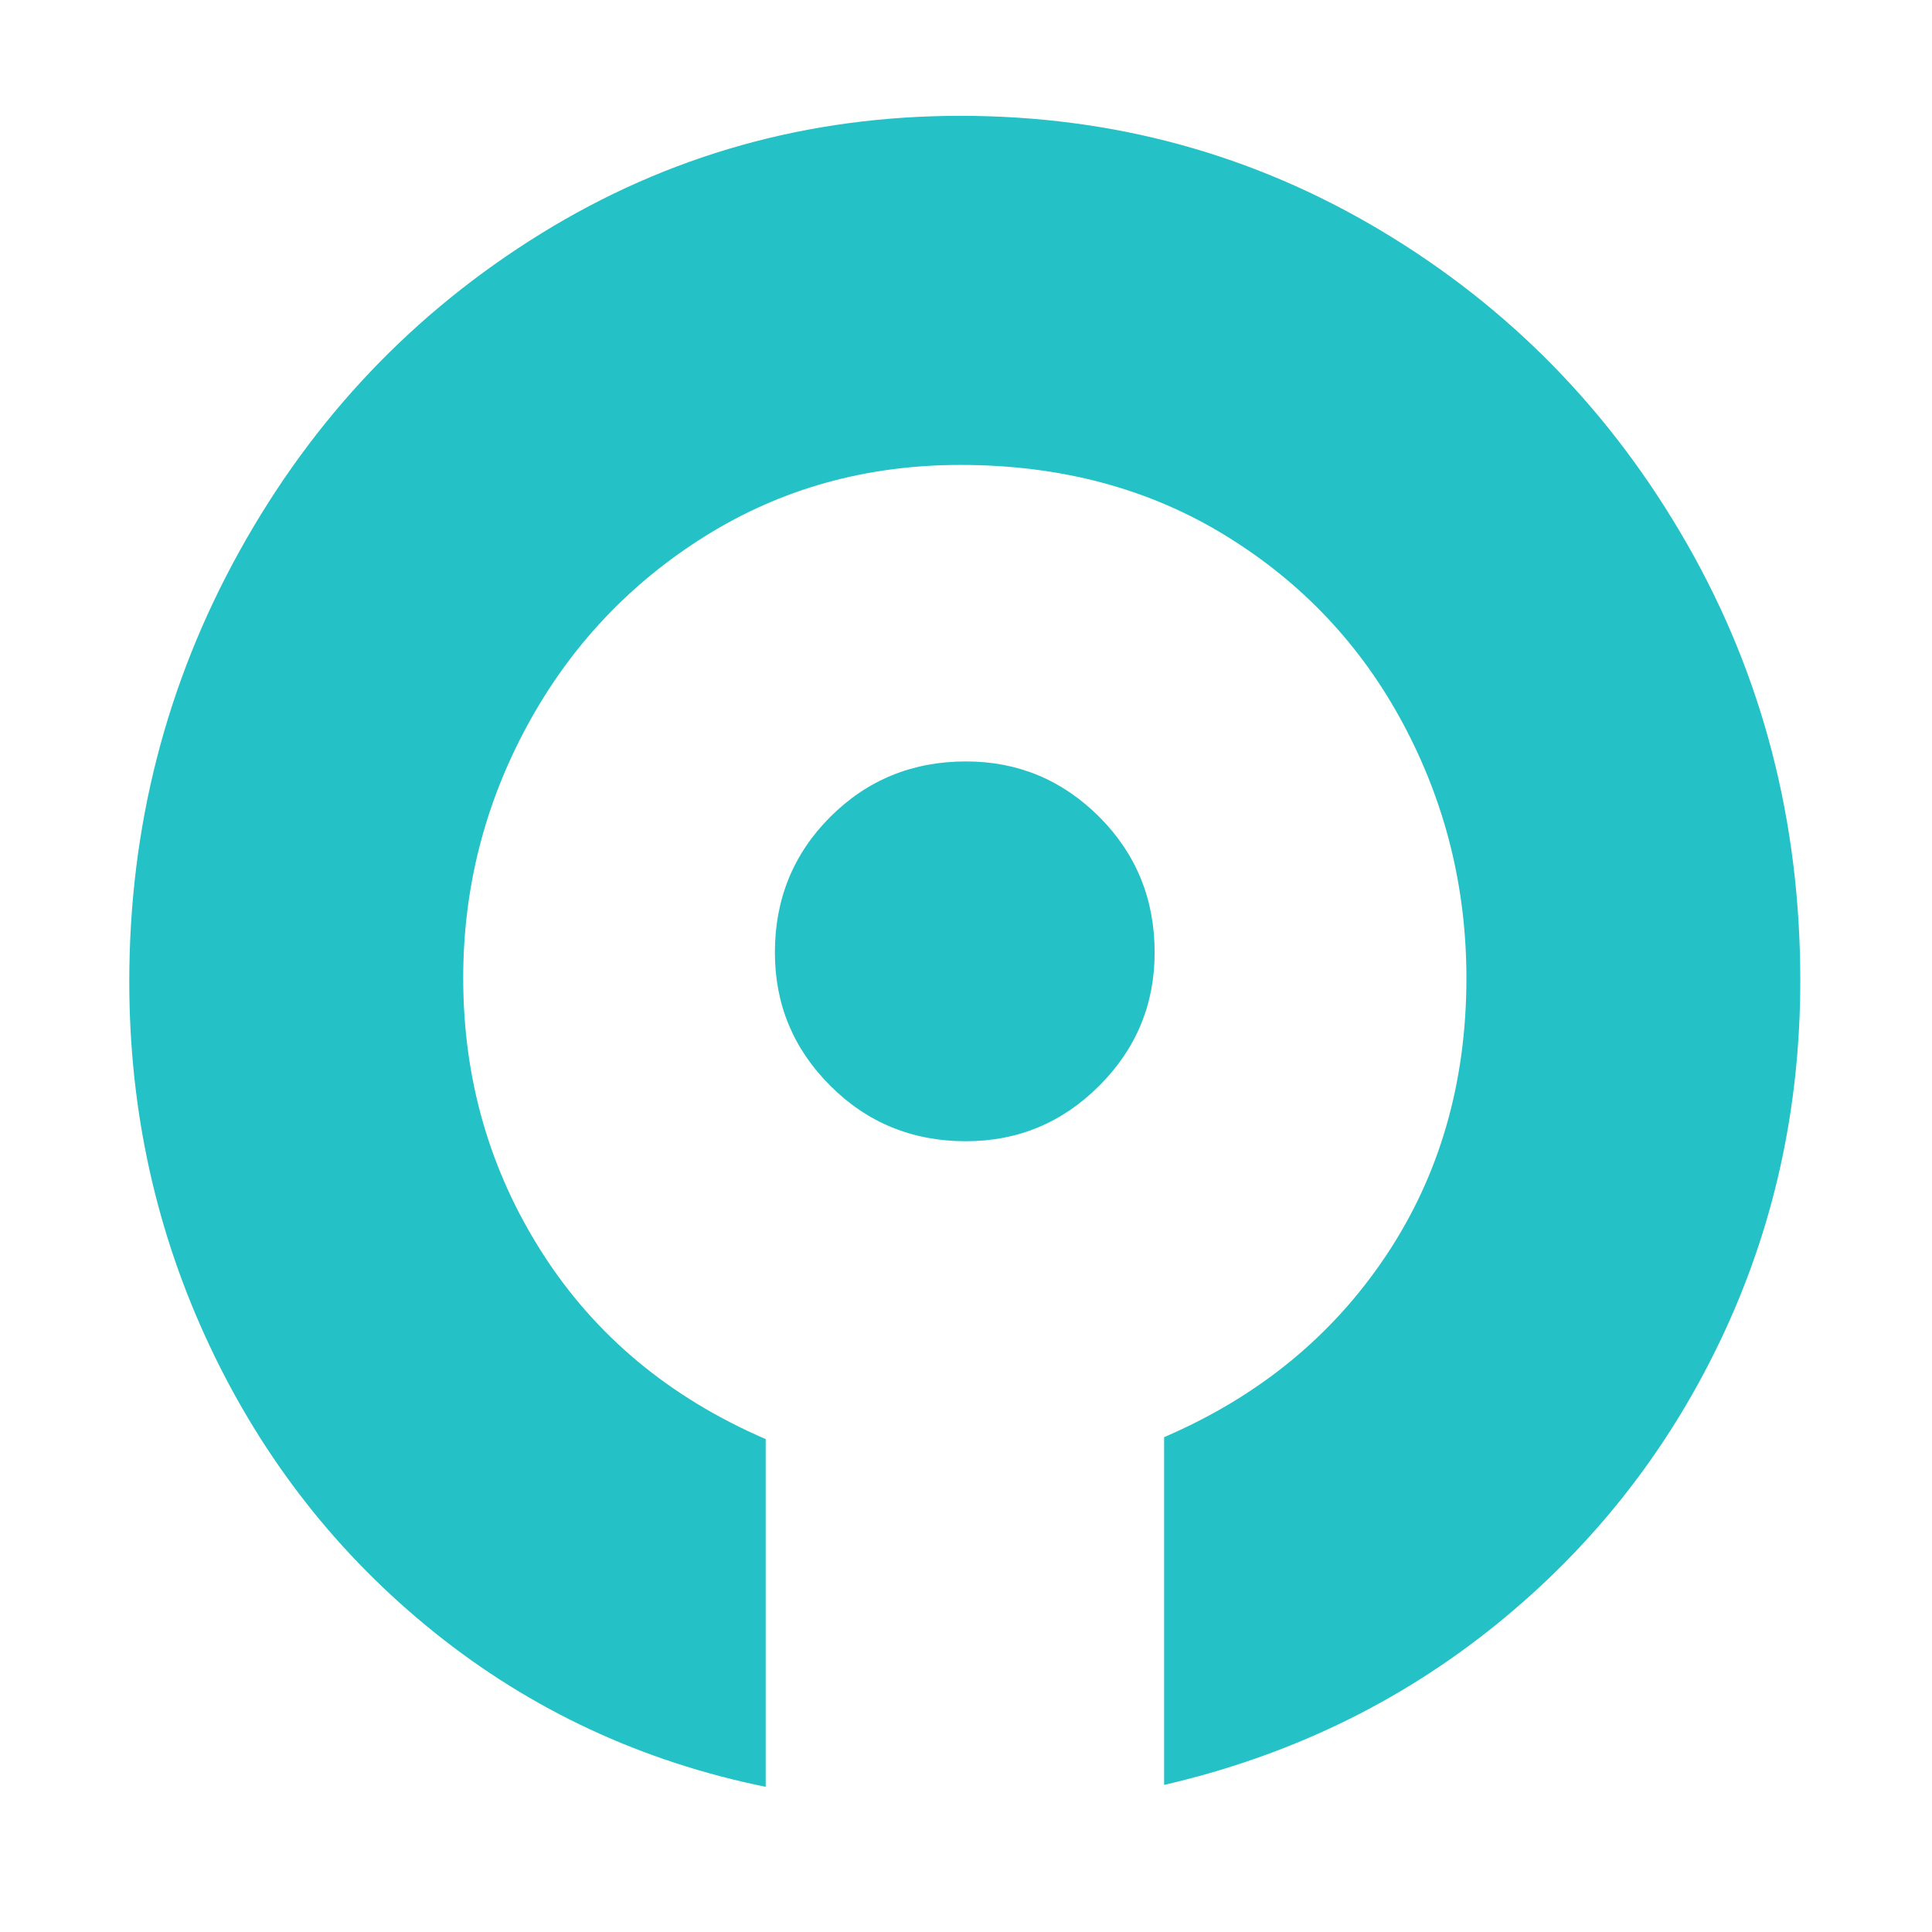
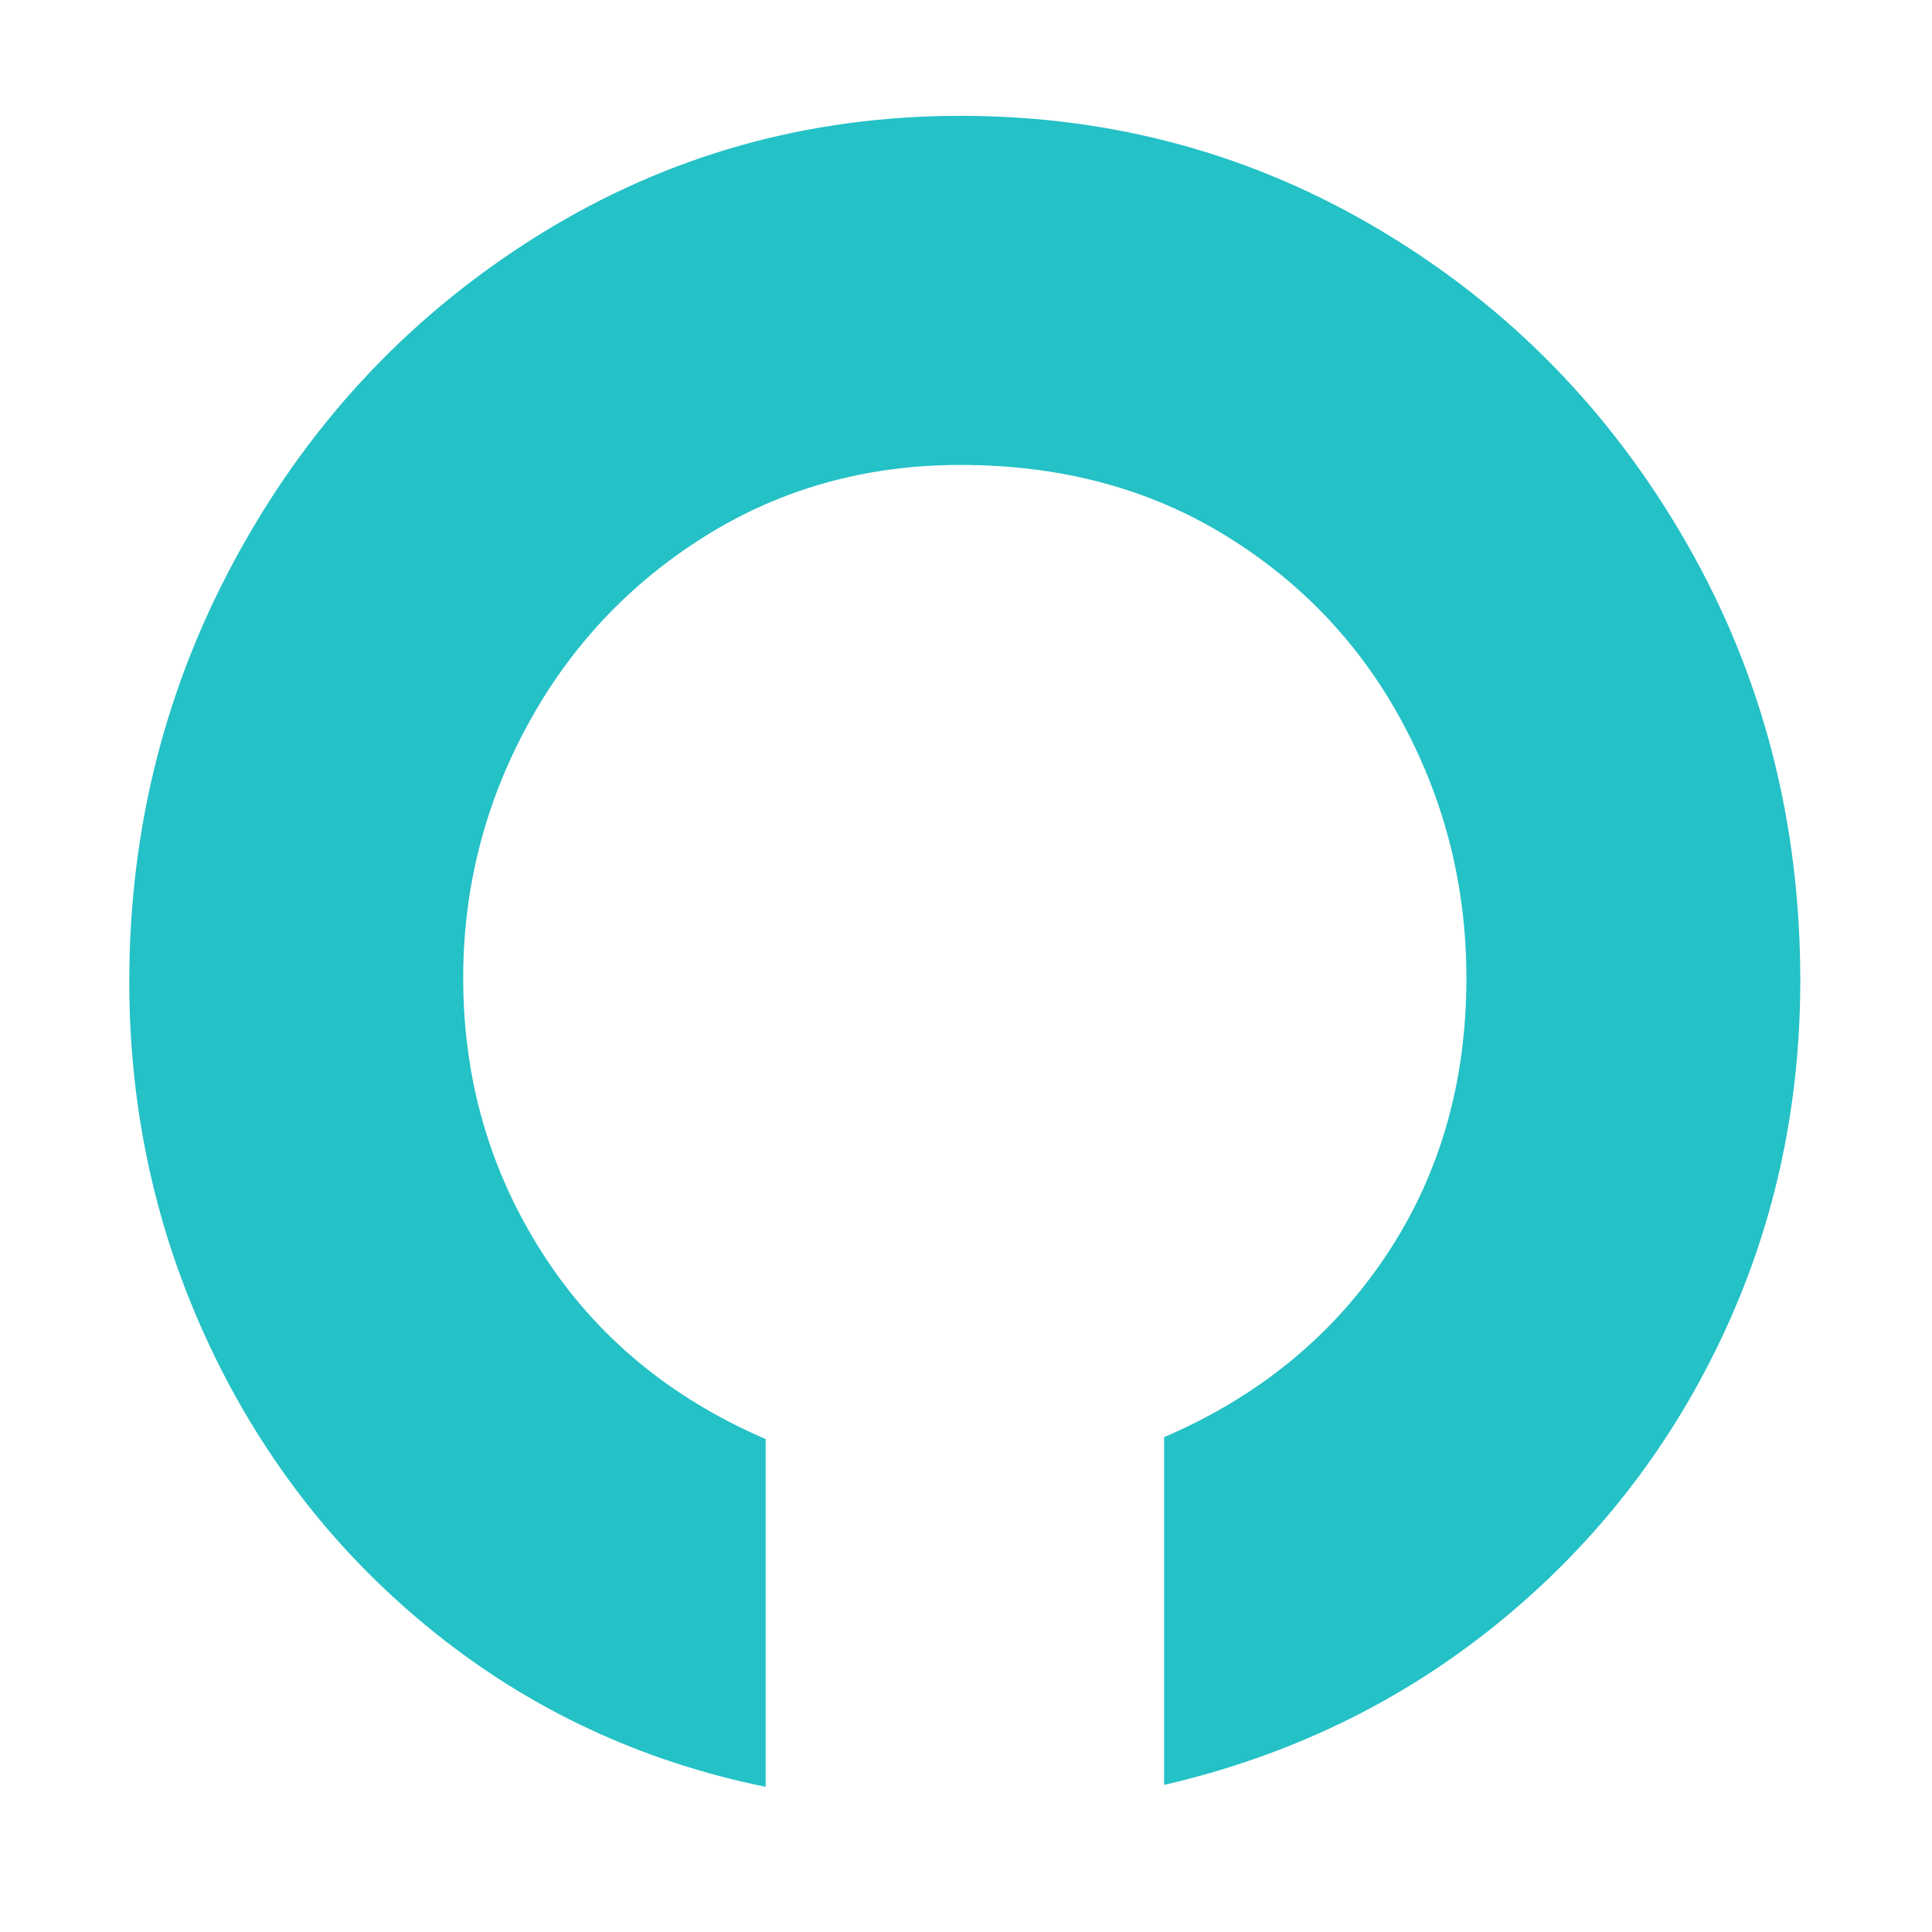
<svg xmlns="http://www.w3.org/2000/svg" width="100%" height="100%" viewBox="0 0 512 512" version="1.1" xml:space="preserve" style="fill-rule:evenodd;clip-rule:evenodd;stroke-linejoin:round;stroke-miterlimit:2;">
  <g transform="matrix(14.202,0,0,14.202,255.987,302.438)">
-     <path d="M0,-7.087C-0.998,-7.087 -1.841,-6.742 -2.531,-6.053C-3.221,-5.363 -3.565,-4.519 -3.565,-3.522C-3.565,-2.553 -3.221,-1.724 -2.531,-1.035C-1.841,-0.345 -0.998,0 0,0C0.968,0 1.797,-0.345 2.487,-1.035C3.176,-1.724 3.521,-2.553 3.521,-3.522C3.521,-4.519 3.176,-5.363 2.487,-6.053C1.797,-6.742 0.968,-7.087 0,-7.087" style="fill:rgb(36,193,198);fill-rule:nonzero;" />
-   </g>
+     </g>
  <g transform="matrix(14.202,0,0,14.202,447.071,360.099)">
    <path d="M0,-15.207C-1.409,-17.67 -3.31,-19.616 -5.702,-21.047C-8.094,-22.479 -10.712,-23.194 -13.557,-23.194C-16.403,-23.194 -19.013,-22.461 -21.385,-20.996C-23.756,-19.53 -25.63,-17.559 -27.004,-15.082C-28.379,-12.606 -29.067,-9.924 -29.067,-7.038C-29.067,-4.627 -28.566,-2.359 -27.565,-0.237C-26.564,1.886 -25.164,3.669 -23.365,5.112C-21.566,6.555 -19.508,7.514 -17.192,7.987L-17.192,1.498C-18.985,0.724 -20.374,-0.433 -21.359,-1.973C-22.344,-3.512 -22.836,-5.223 -22.836,-7.104C-22.836,-8.778 -22.437,-10.35 -21.639,-11.82C-20.841,-13.29 -19.734,-14.468 -18.318,-15.353C-16.902,-16.237 -15.315,-16.68 -13.557,-16.68C-11.692,-16.68 -10.045,-16.242 -8.616,-15.365C-7.187,-14.489 -6.08,-13.316 -5.295,-11.846C-4.509,-10.375 -4.116,-8.795 -4.116,-7.104C-4.116,-5.147 -4.617,-3.419 -5.62,-1.919C-6.623,-0.419 -8.002,0.708 -9.757,1.462L-9.757,7.951C-7.427,7.412 -5.364,6.417 -3.569,4.967C-1.774,3.517 -0.377,1.75 0.619,-0.334C1.616,-2.418 2.114,-4.66 2.114,-7.06C2.114,-10.029 1.41,-12.744 0,-15.207" style="fill:rgb(36,193,198);fill-rule:nonzero;" />
  </g>
</svg>